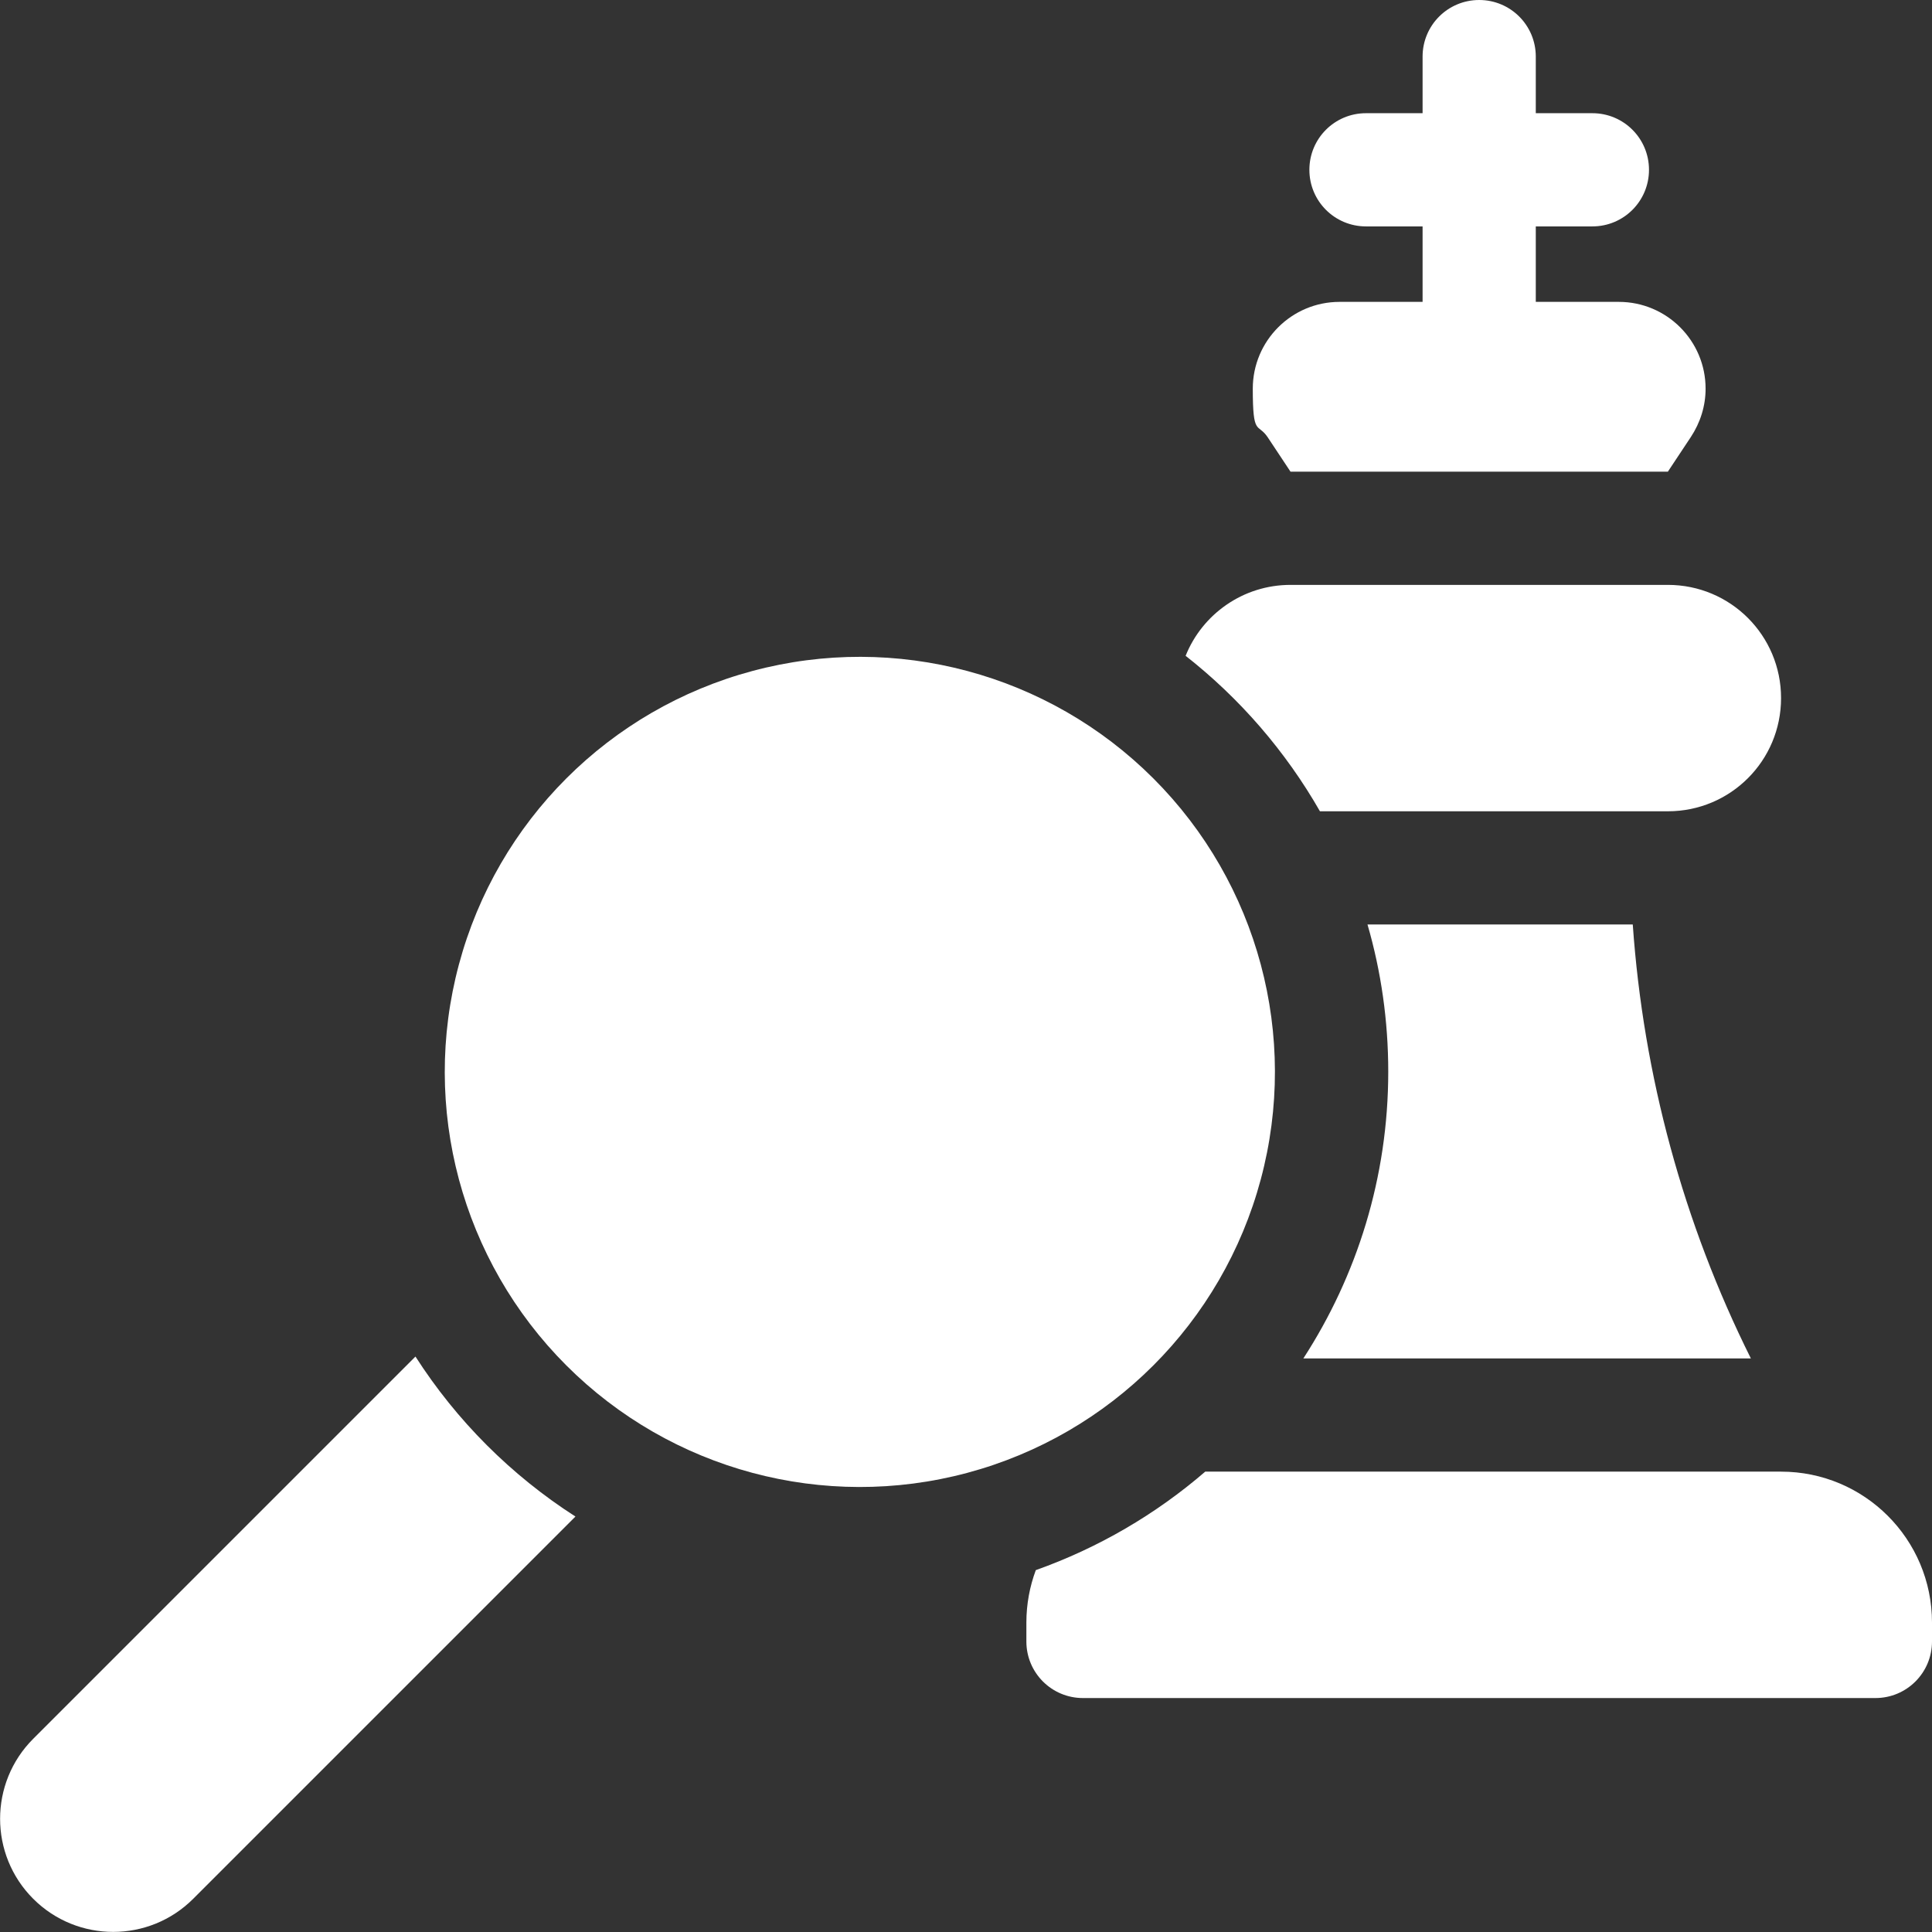
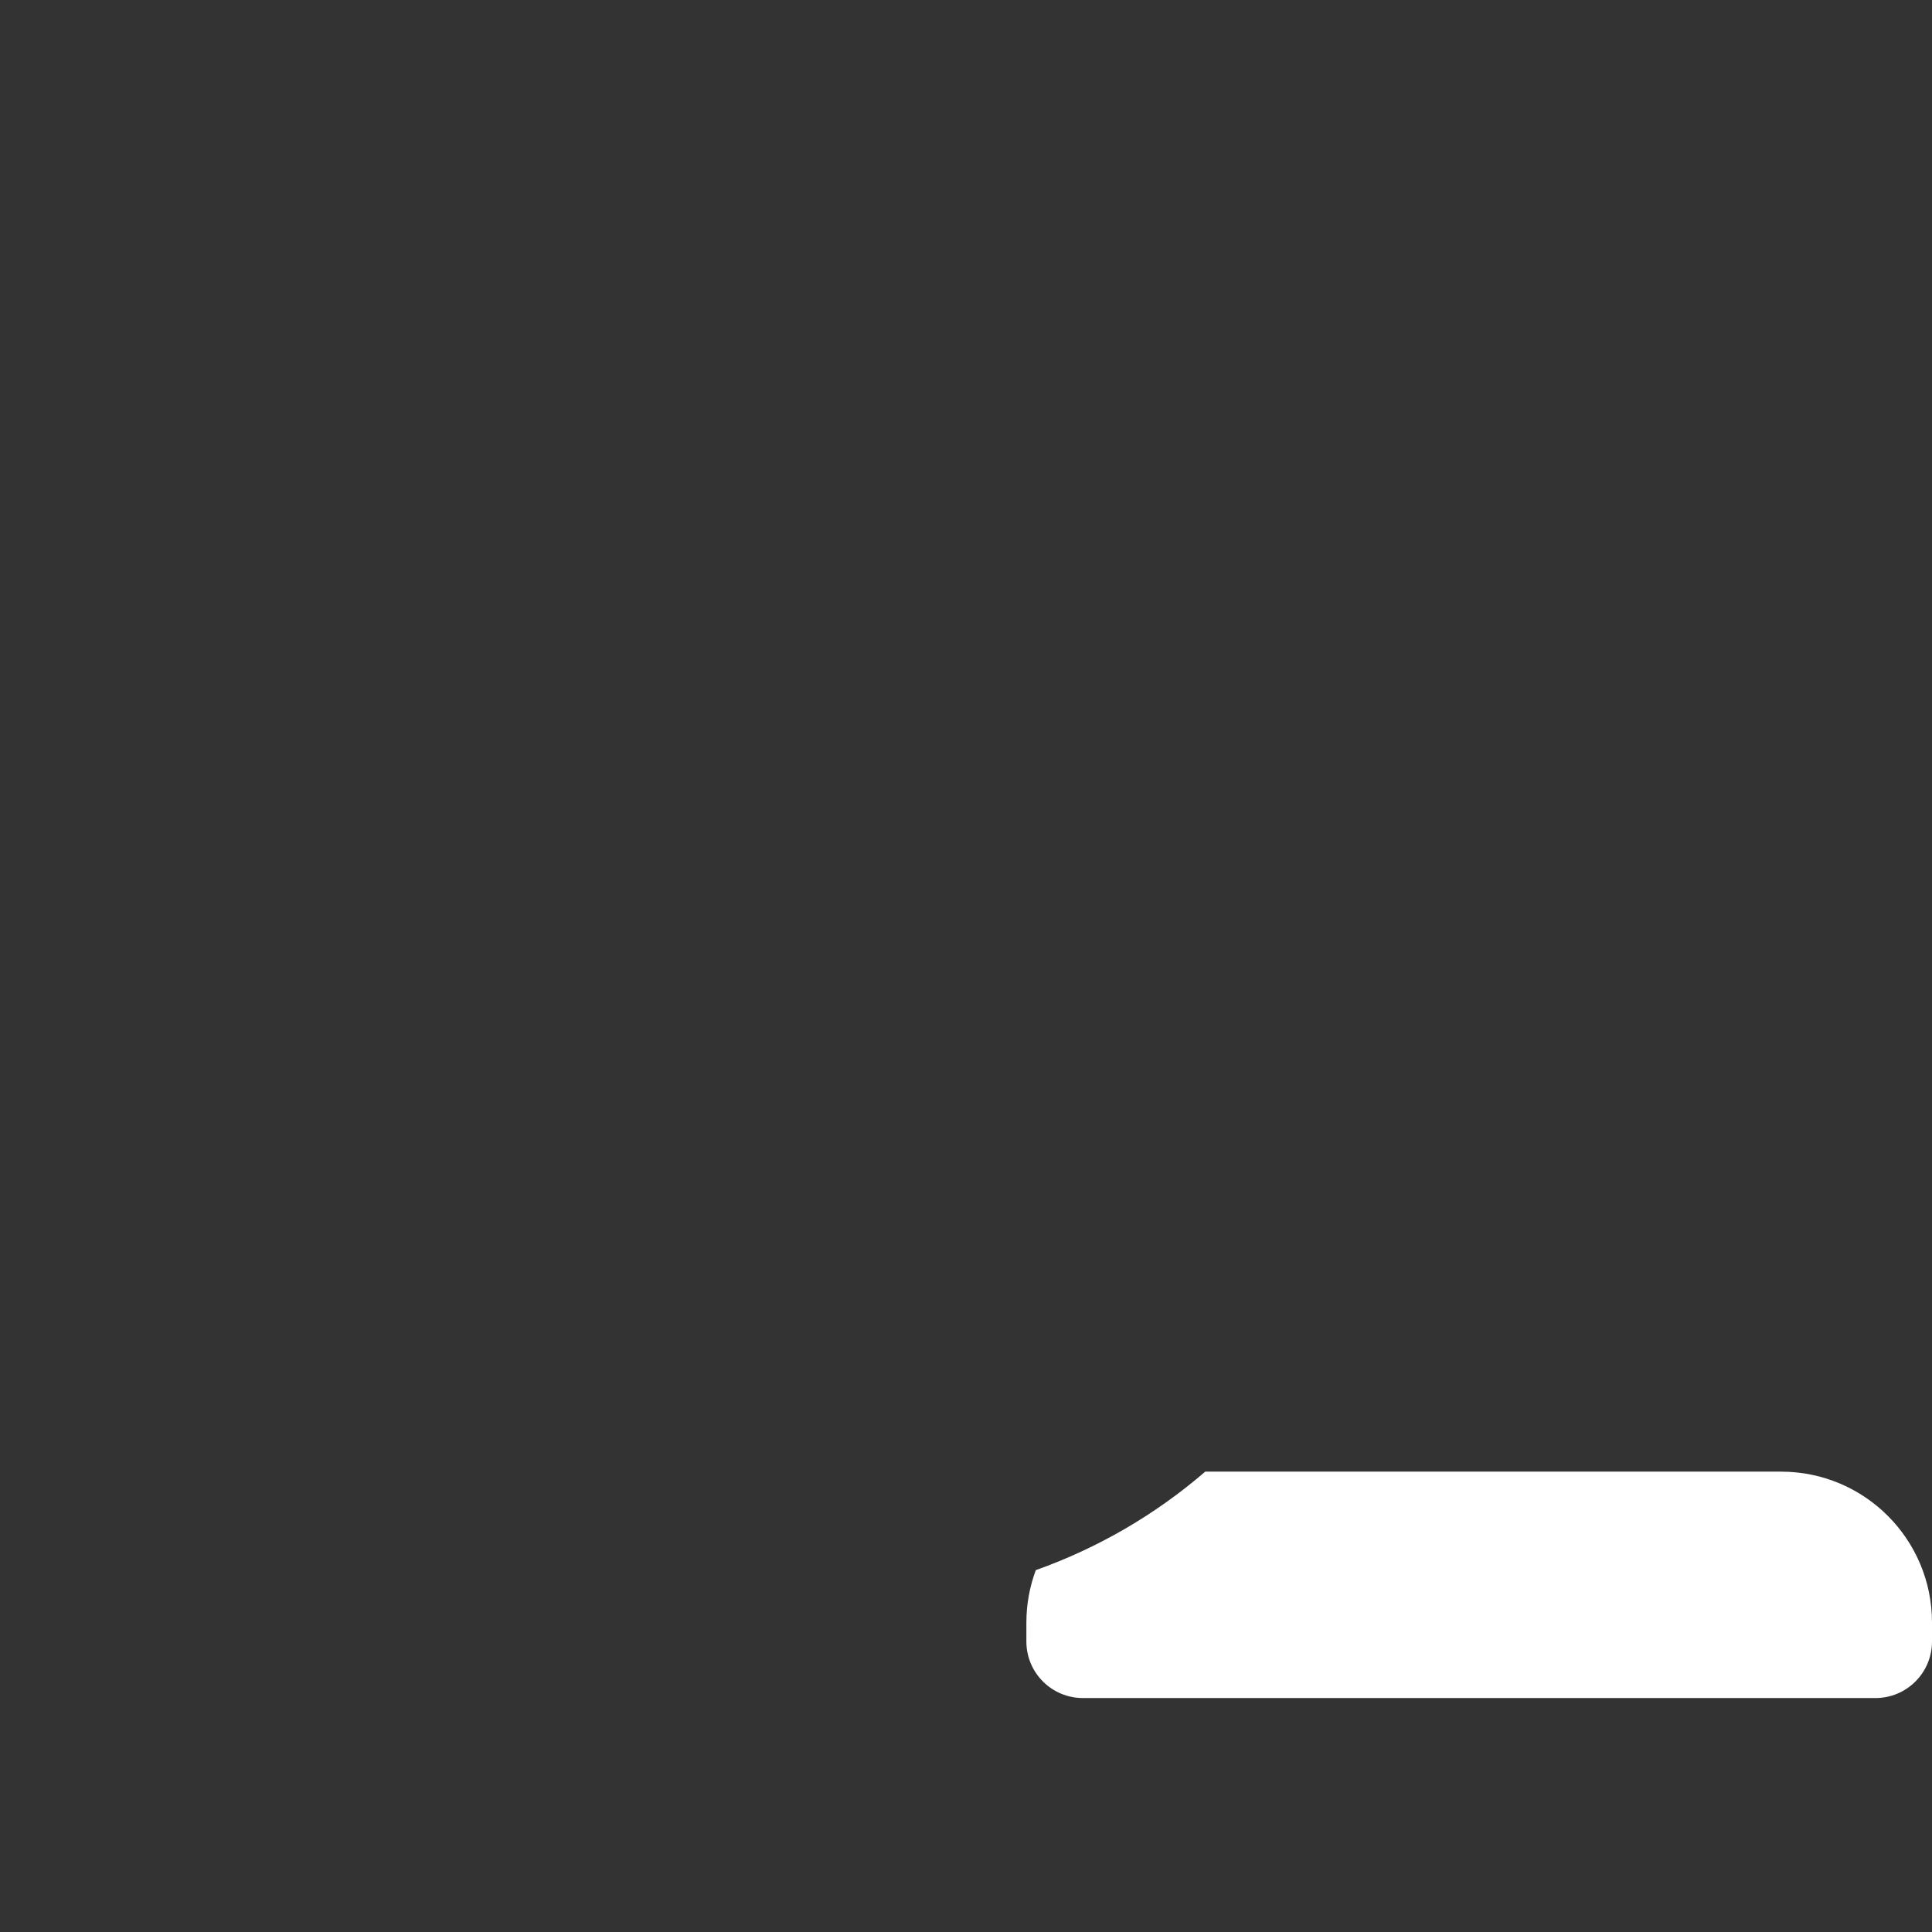
<svg xmlns="http://www.w3.org/2000/svg" id="Capa_1" version="1.1" viewBox="0 0 512 512">
  <rect x="0" y="0" width="512" height="512" fill="#333333" stroke="none" />
  <defs>
    <style>
      .st0 {
        fill: #fff;
      }
    </style>
  </defs>
-   <path class="st0" d="M342,125h100l6.1-9.2c2.5-3.8,3.9-8.2,3.9-12.8,0-12.7-10.3-23-23-23h-22v-20h15c8.3,0,15-6.7,15-15s-6.7-15-15-15h-15v-15C407,6.7,400.3,0,392,0s-15,6.7-15,15v15h-15c-8.3,0-15,6.7-15,15s6.7,15,15,15h15v20h-22c-12.7,0-23,10.3-23,23s1.3,9,3.9,12.8l6.1,9.2Z" />
  <path class="st0" d="M472,390h-152.6c-13.1,11.3-28.3,20.2-44.9,26.1-1.6,4.3-2.5,9-2.5,13.9v5c0,8.3,6.7,15,15,15h210c8.3,0,15-6.7,15-15v-5c0-22.1-17.9-40-40-40h0Z" />
-   <path class="st0" d="M349.8,215h92.2c16.6,0,30-13.4,30-30s-13.4-30-30-30h-100c-12.6,0-23.4,7.8-27.8,18.8,14.4,11.3,26.5,25.3,35.6,41.2Z" />
-   <path class="st0" d="M464,360c-17.9-35.9-28.5-75-31.3-115h-70.3c3.6,12.4,5.5,25.5,5.5,39,0,28-8.3,54.1-22.5,76h118.5Z" />
-   <path class="st0" d="M110.1,359.5L8.8,460.8c-11.7,11.7-11.7,30.7,0,42.4,11.7,11.7,30.7,11.7,42.4,0l101.3-101.3c-17-10.9-31.5-25.4-42.4-42.4Z" />
-   <circle class="st0" cx="227.9" cy="284" r="110" transform="translate(-134.1 244.4) rotate(-45)" />
</svg>